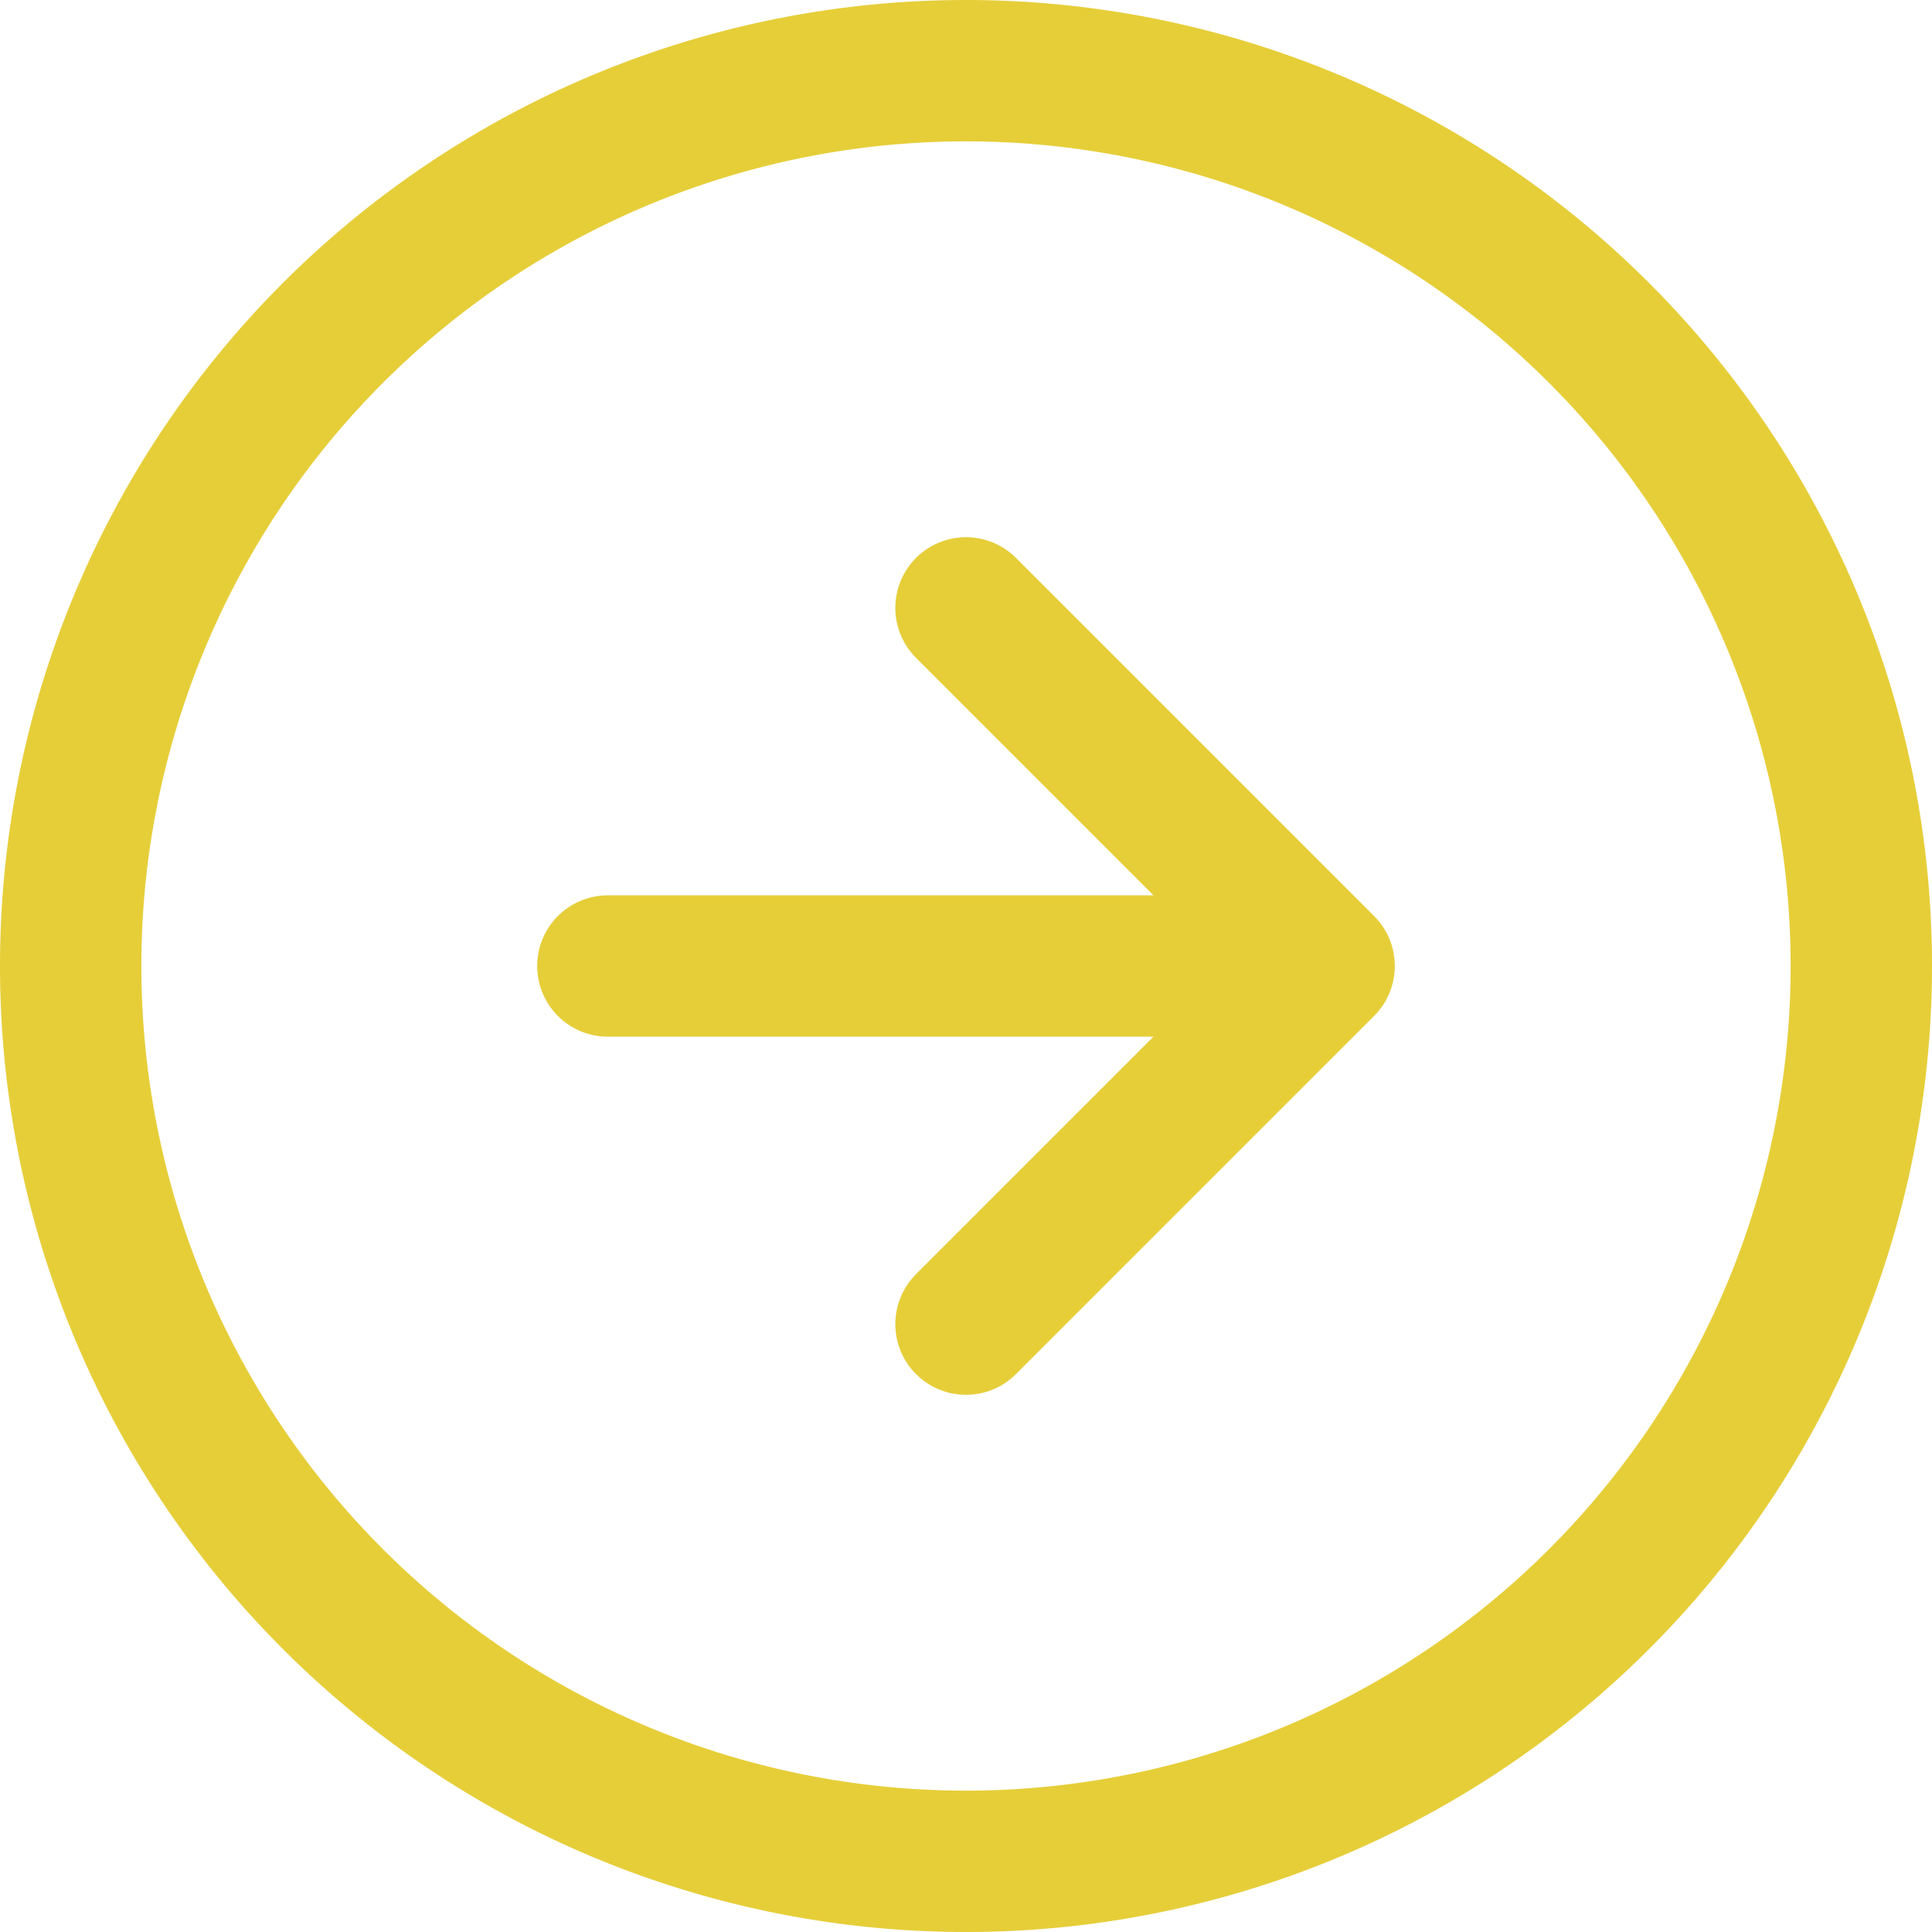
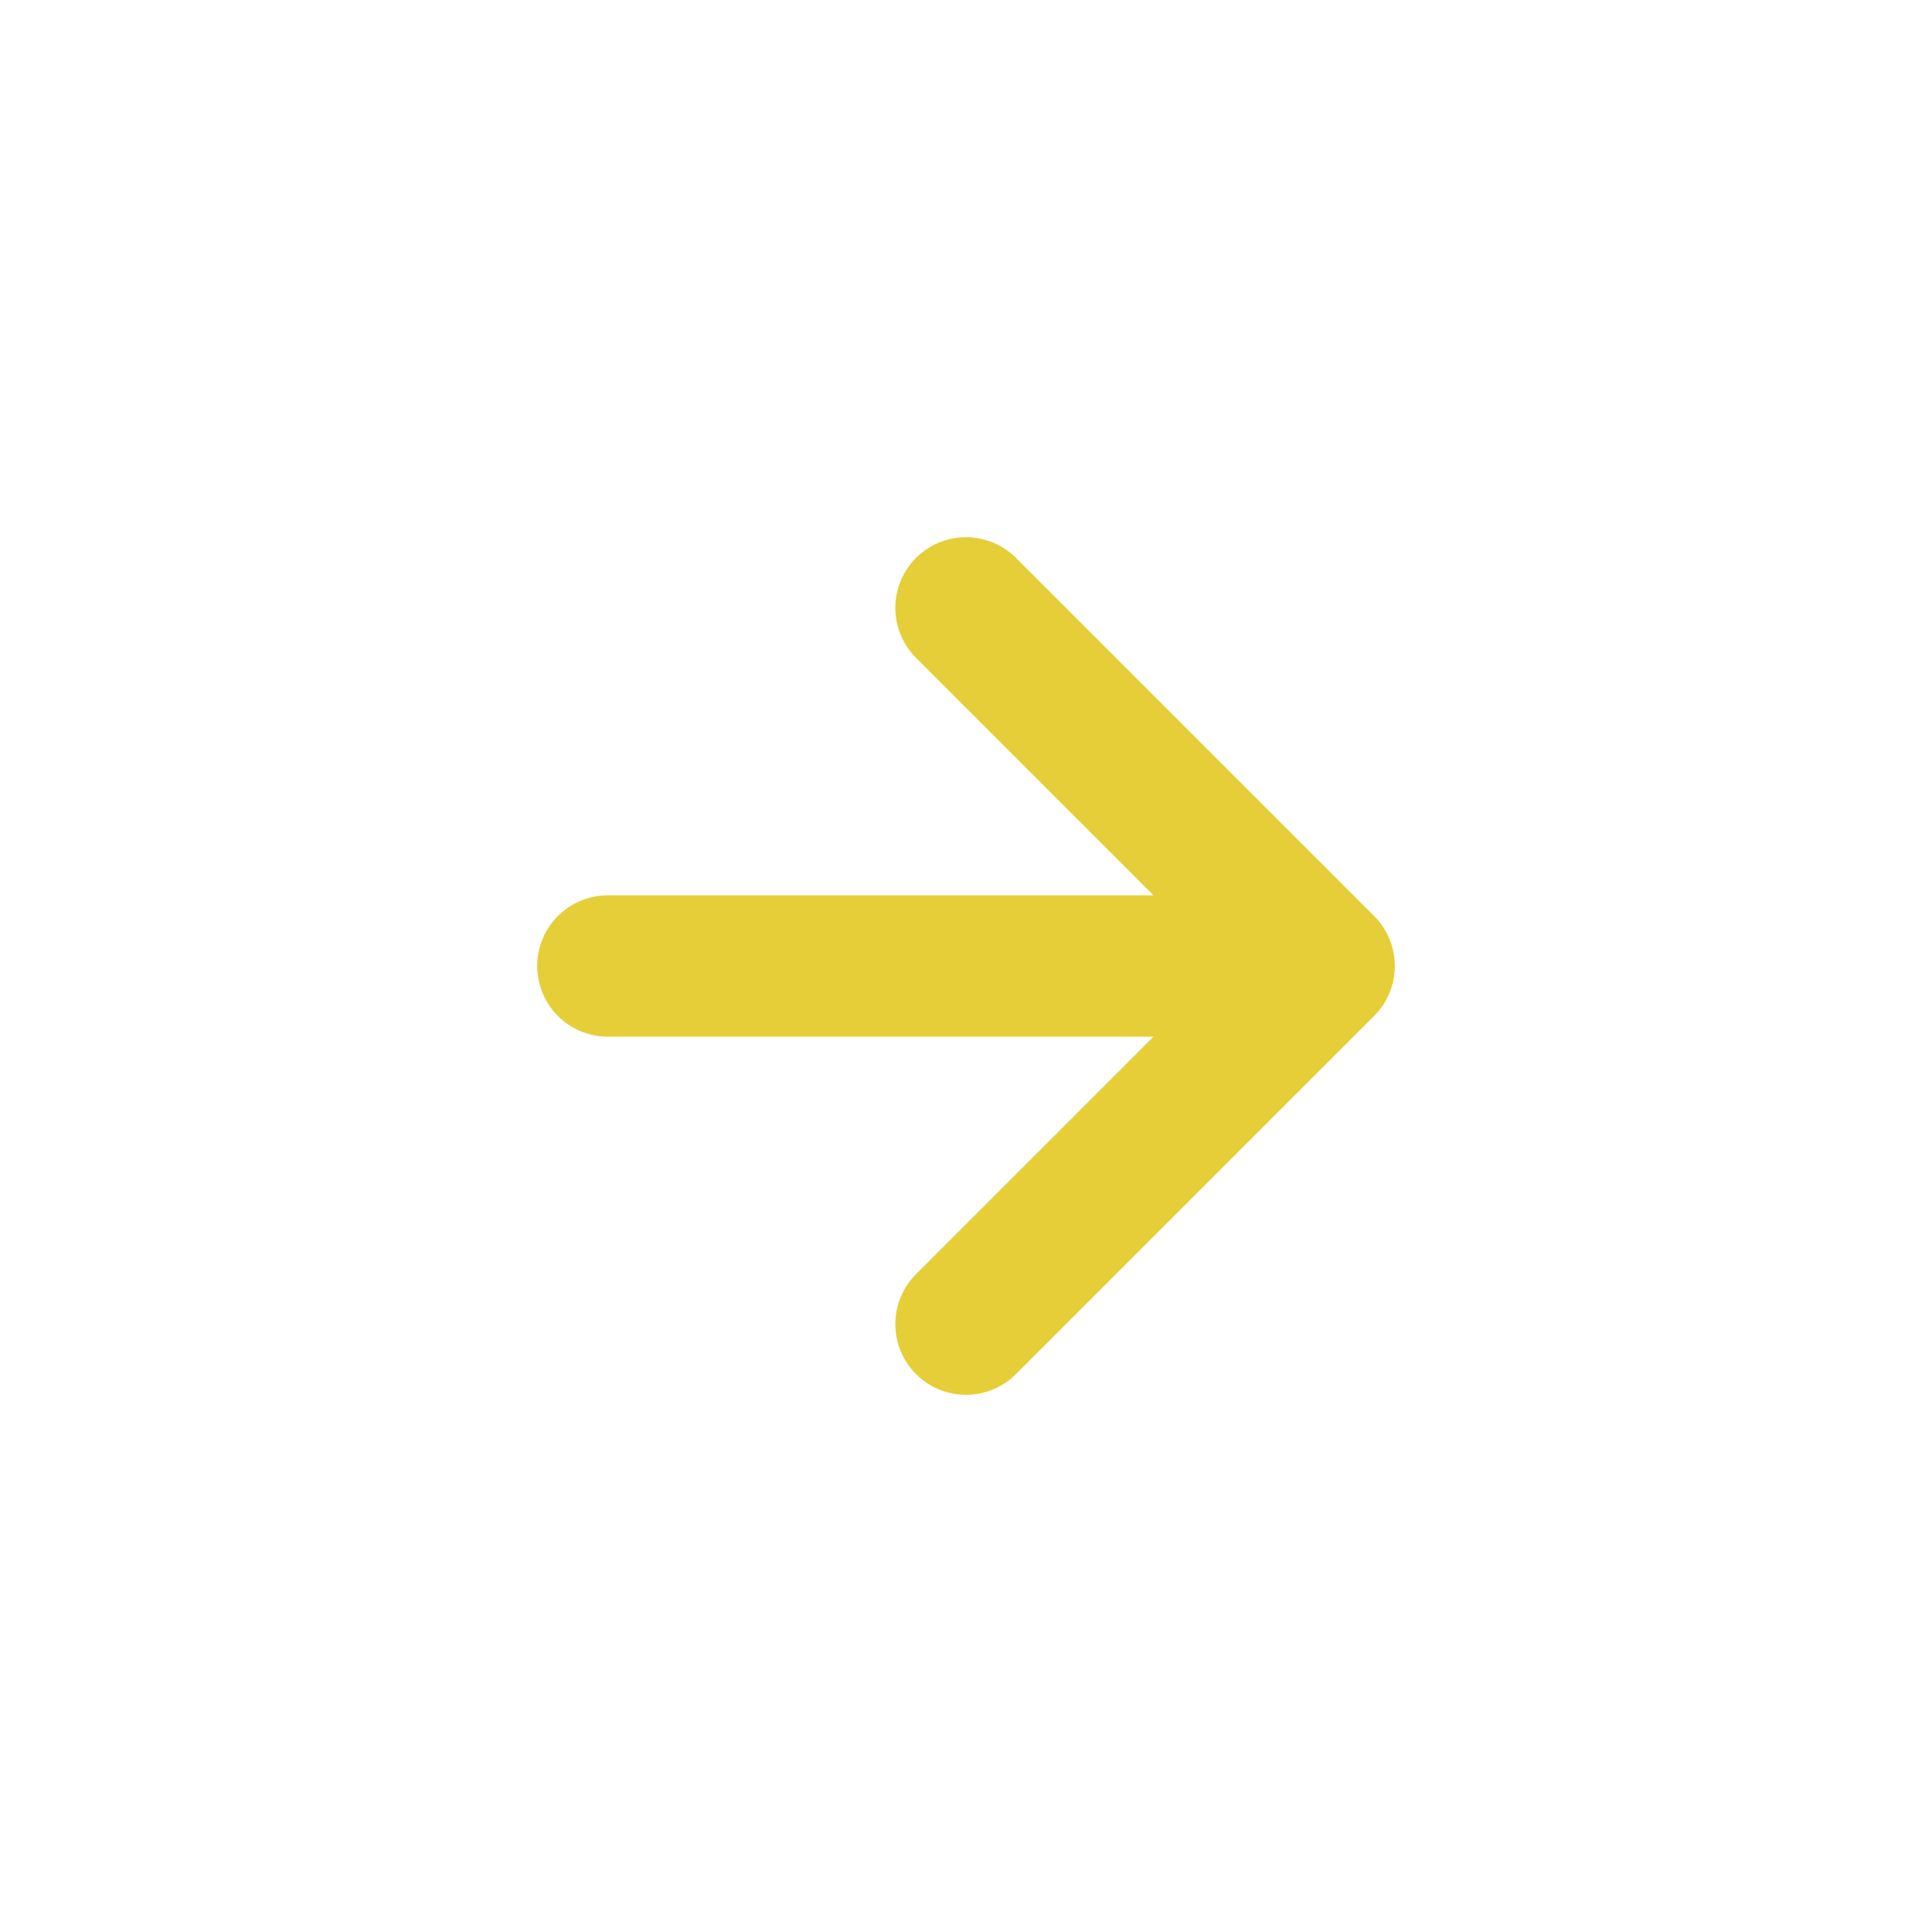
<svg xmlns="http://www.w3.org/2000/svg" width="41" height="41" viewBox="0 0 41 41">
  <g id="Icon_feather-arrow-right-circle" data-name="Icon feather-arrow-right-circle" transform="translate(-1.5 -1.5)">
-     <path id="Path_1" data-name="Path 1" d="M41,22A19,19,0,1,1,22,3,19,19,0,0,1,41,22Z" transform="translate(0)" fill="none" stroke="#e6ce39" stroke-linecap="round" stroke-linejoin="round" stroke-width="3" />
    <path id="Path_2" data-name="Path 2" d="M19.6,27.2l7.6-7.6L19.6,12M12,19.6H27.2" transform="translate(2.4 2.4)" fill="none" stroke="#e6ce39" stroke-linecap="round" stroke-linejoin="round" stroke-width="3" />
  </g>
</svg>